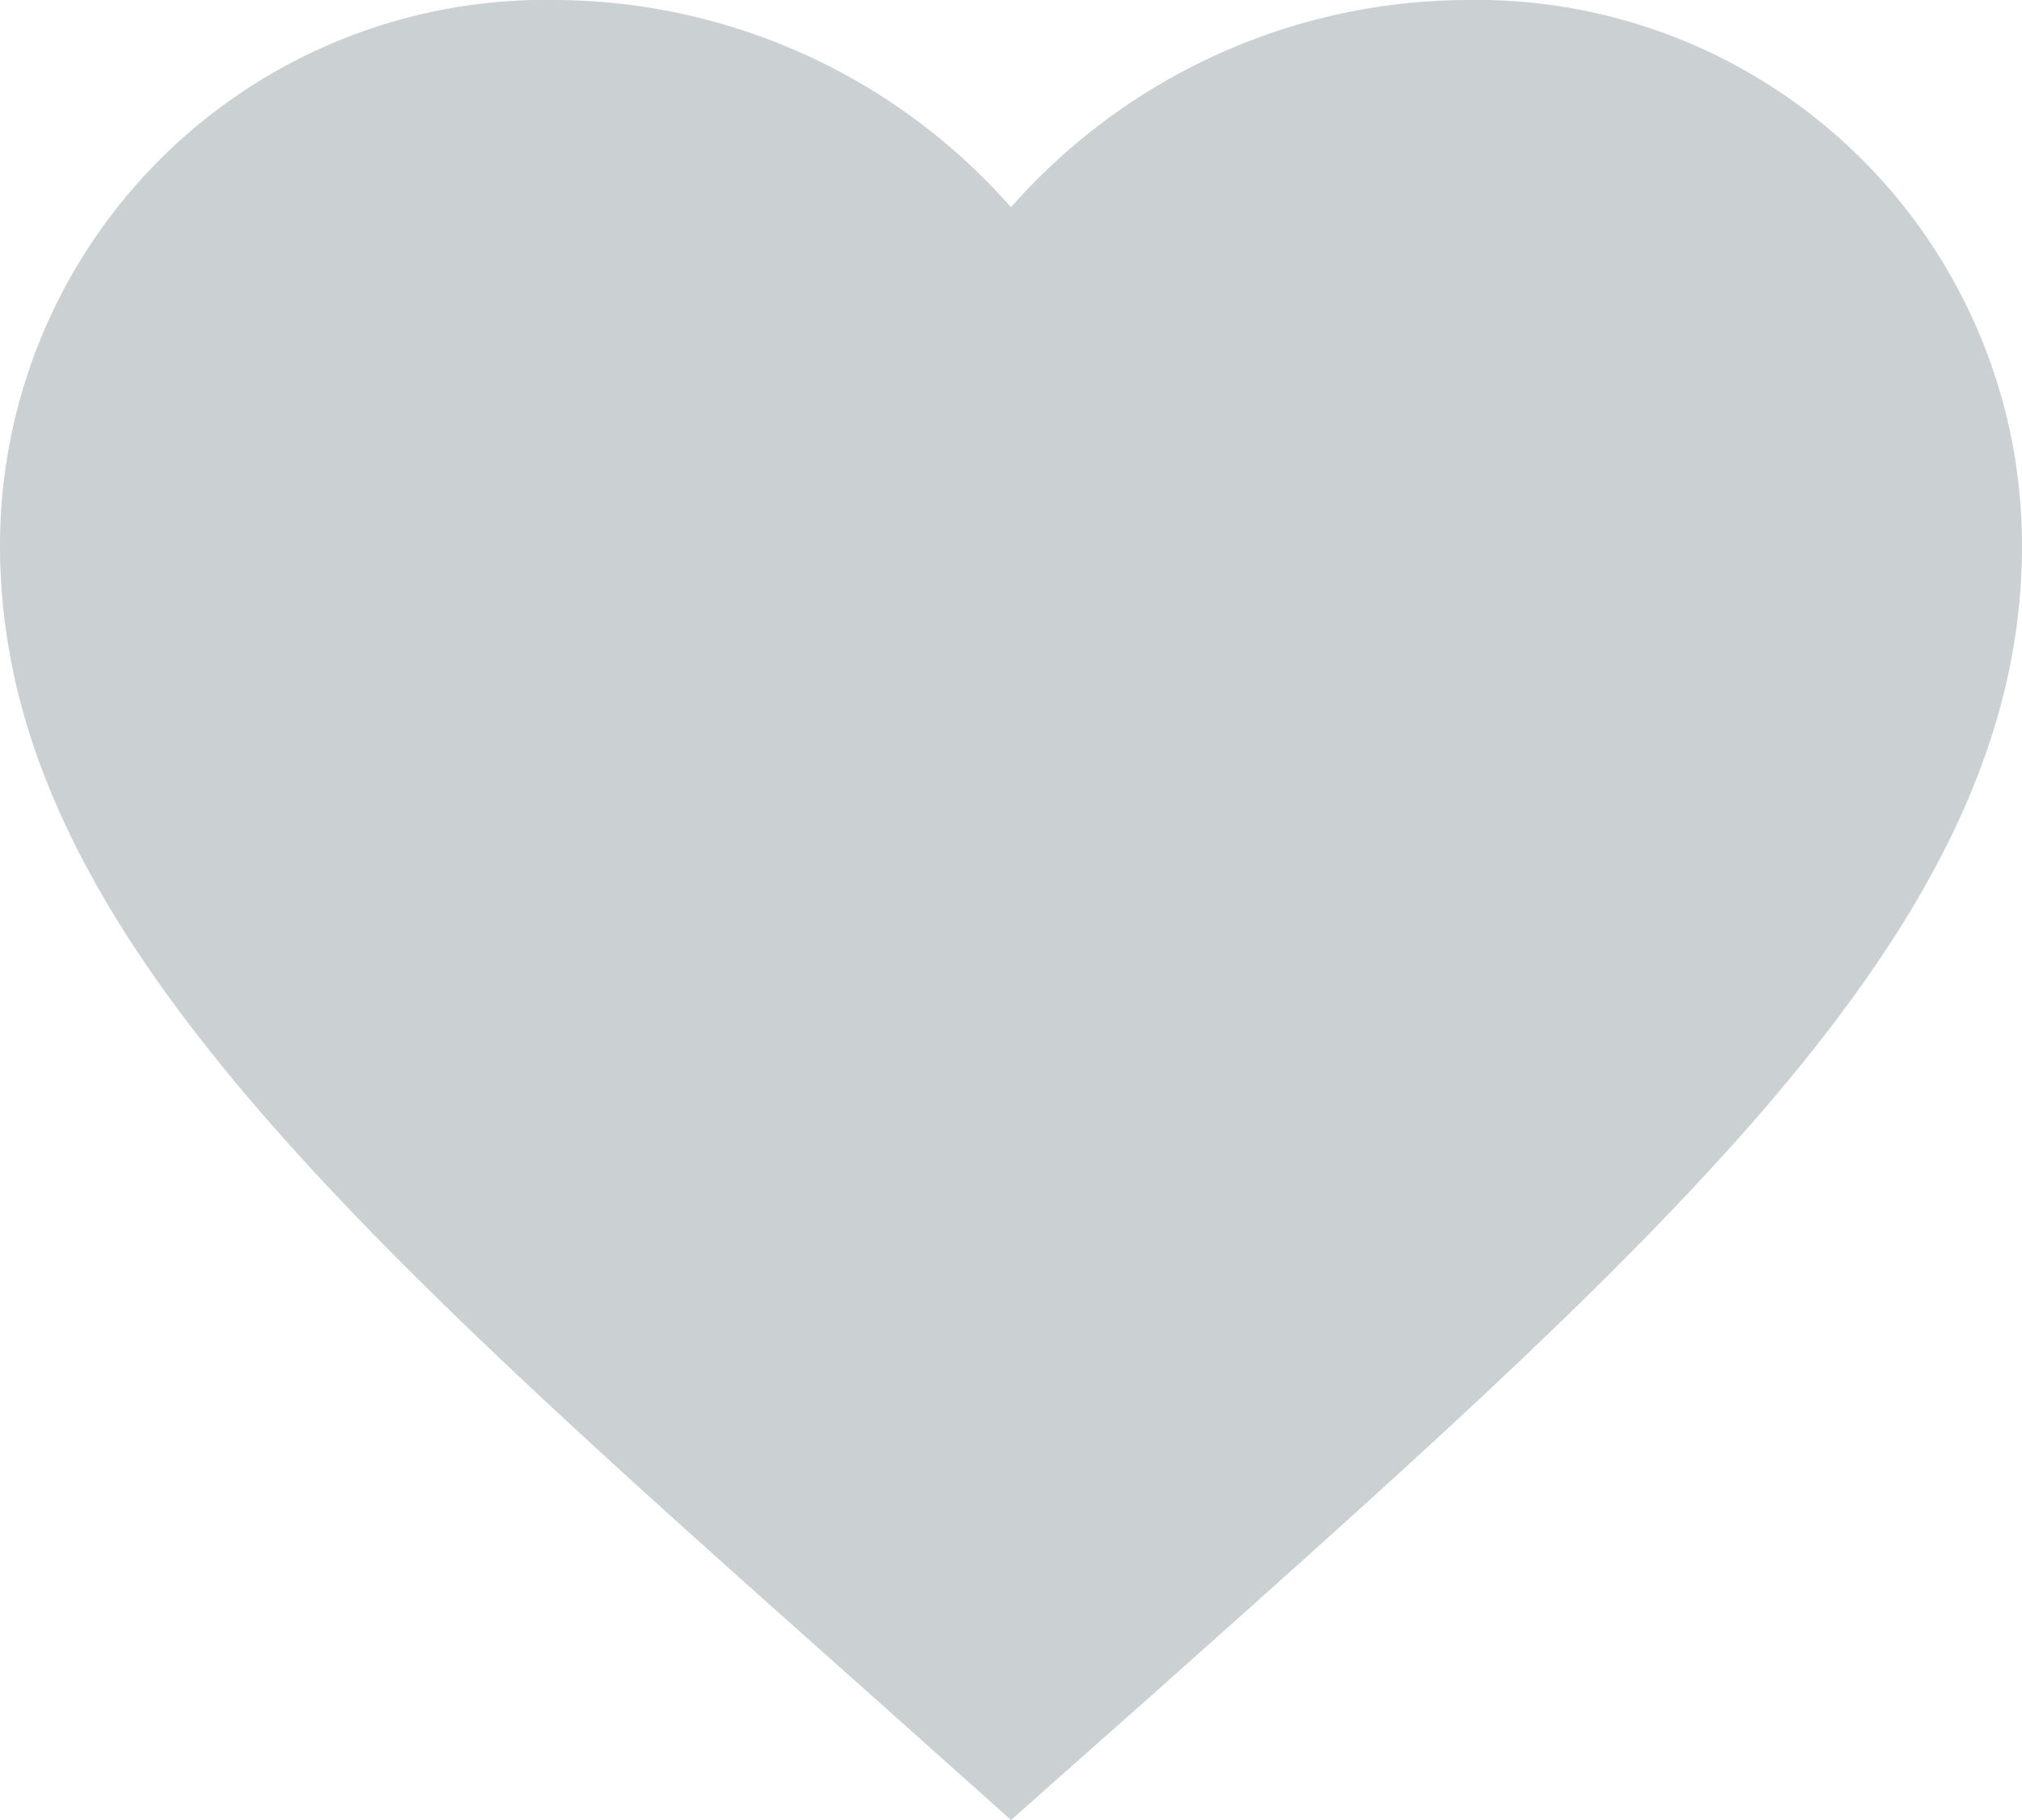
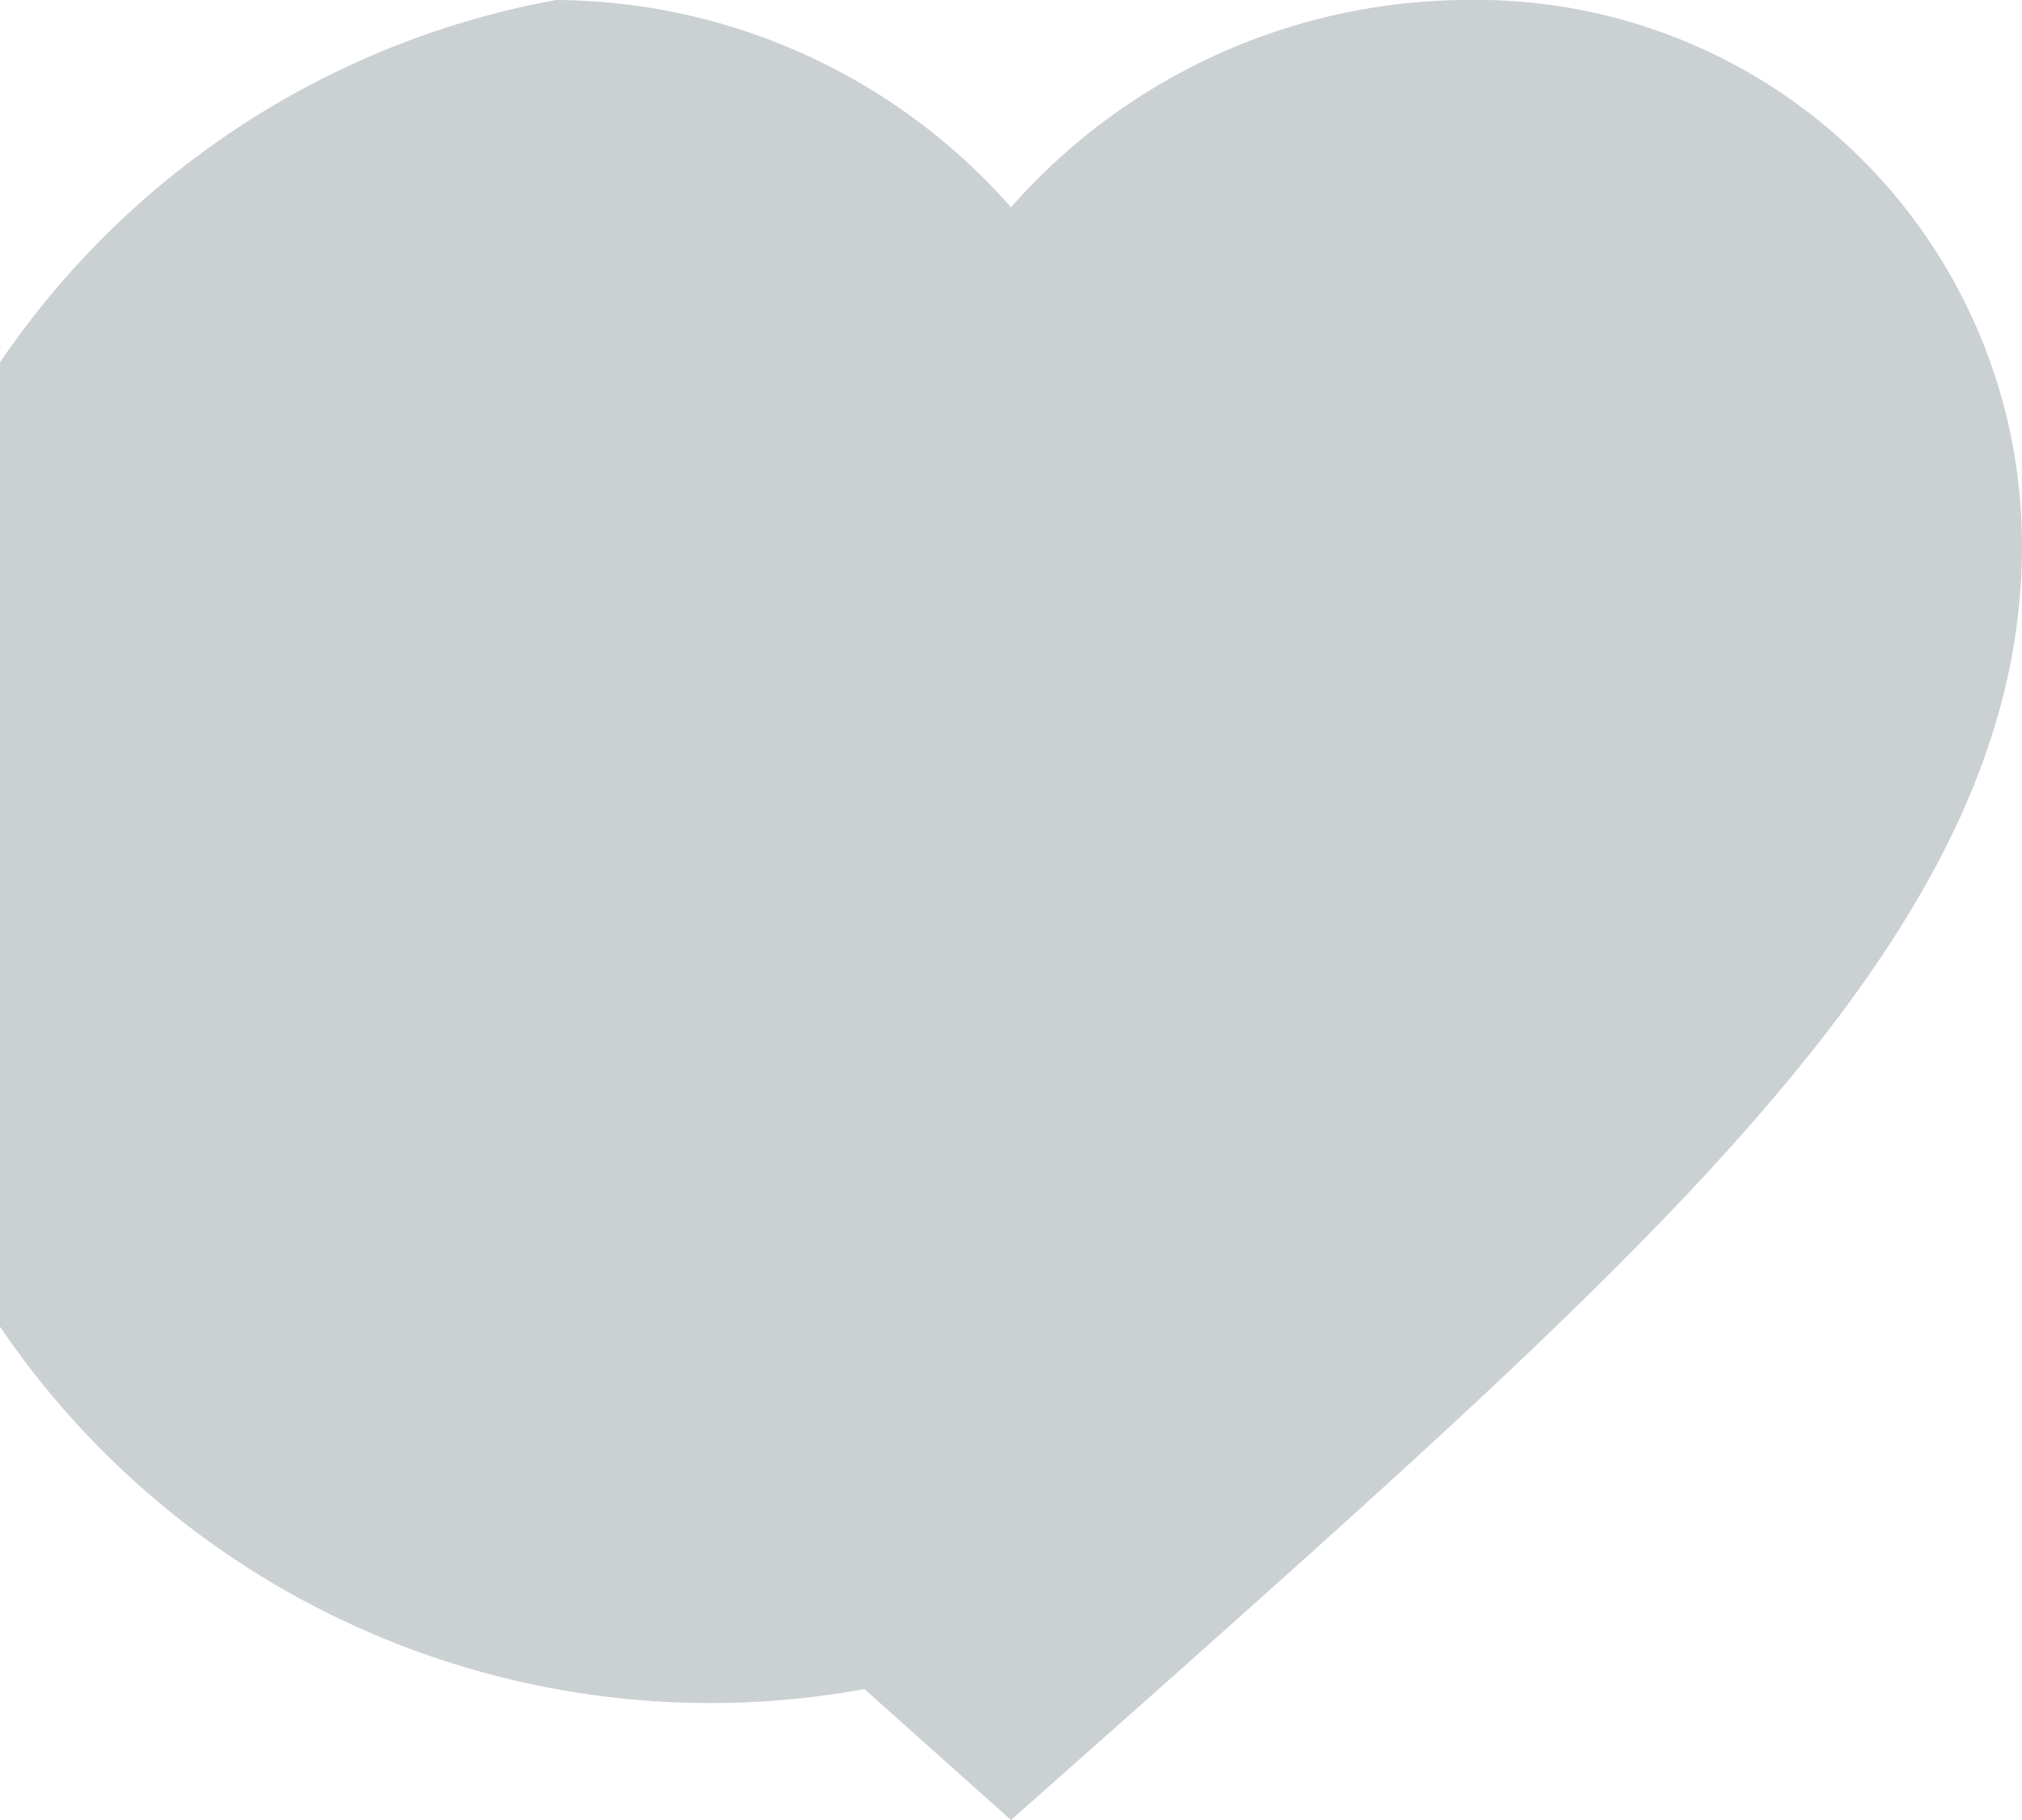
<svg xmlns="http://www.w3.org/2000/svg" width="16" height="14.4" viewBox="0 0 16 14.4">
-   <path id="_Color" data-name=" ↳Color" d="M8,14.4,6.84,13.364C2.72,9.7,0,7.282,0,4.316A4.316,4.316,0,0,1,4.4,0,4.829,4.829,0,0,1,8,1.64,4.829,4.829,0,0,1,11.6,0,4.316,4.316,0,0,1,16,4.316c0,2.966-2.72,5.383-6.84,9.056Z" fill="#cbd0d3" />
+   <path id="_Color" data-name=" ↳Color" d="M8,14.4,6.84,13.364A4.316,4.316,0,0,1,4.4,0,4.829,4.829,0,0,1,8,1.64,4.829,4.829,0,0,1,11.6,0,4.316,4.316,0,0,1,16,4.316c0,2.966-2.72,5.383-6.84,9.056Z" fill="#cbd0d3" />
</svg>